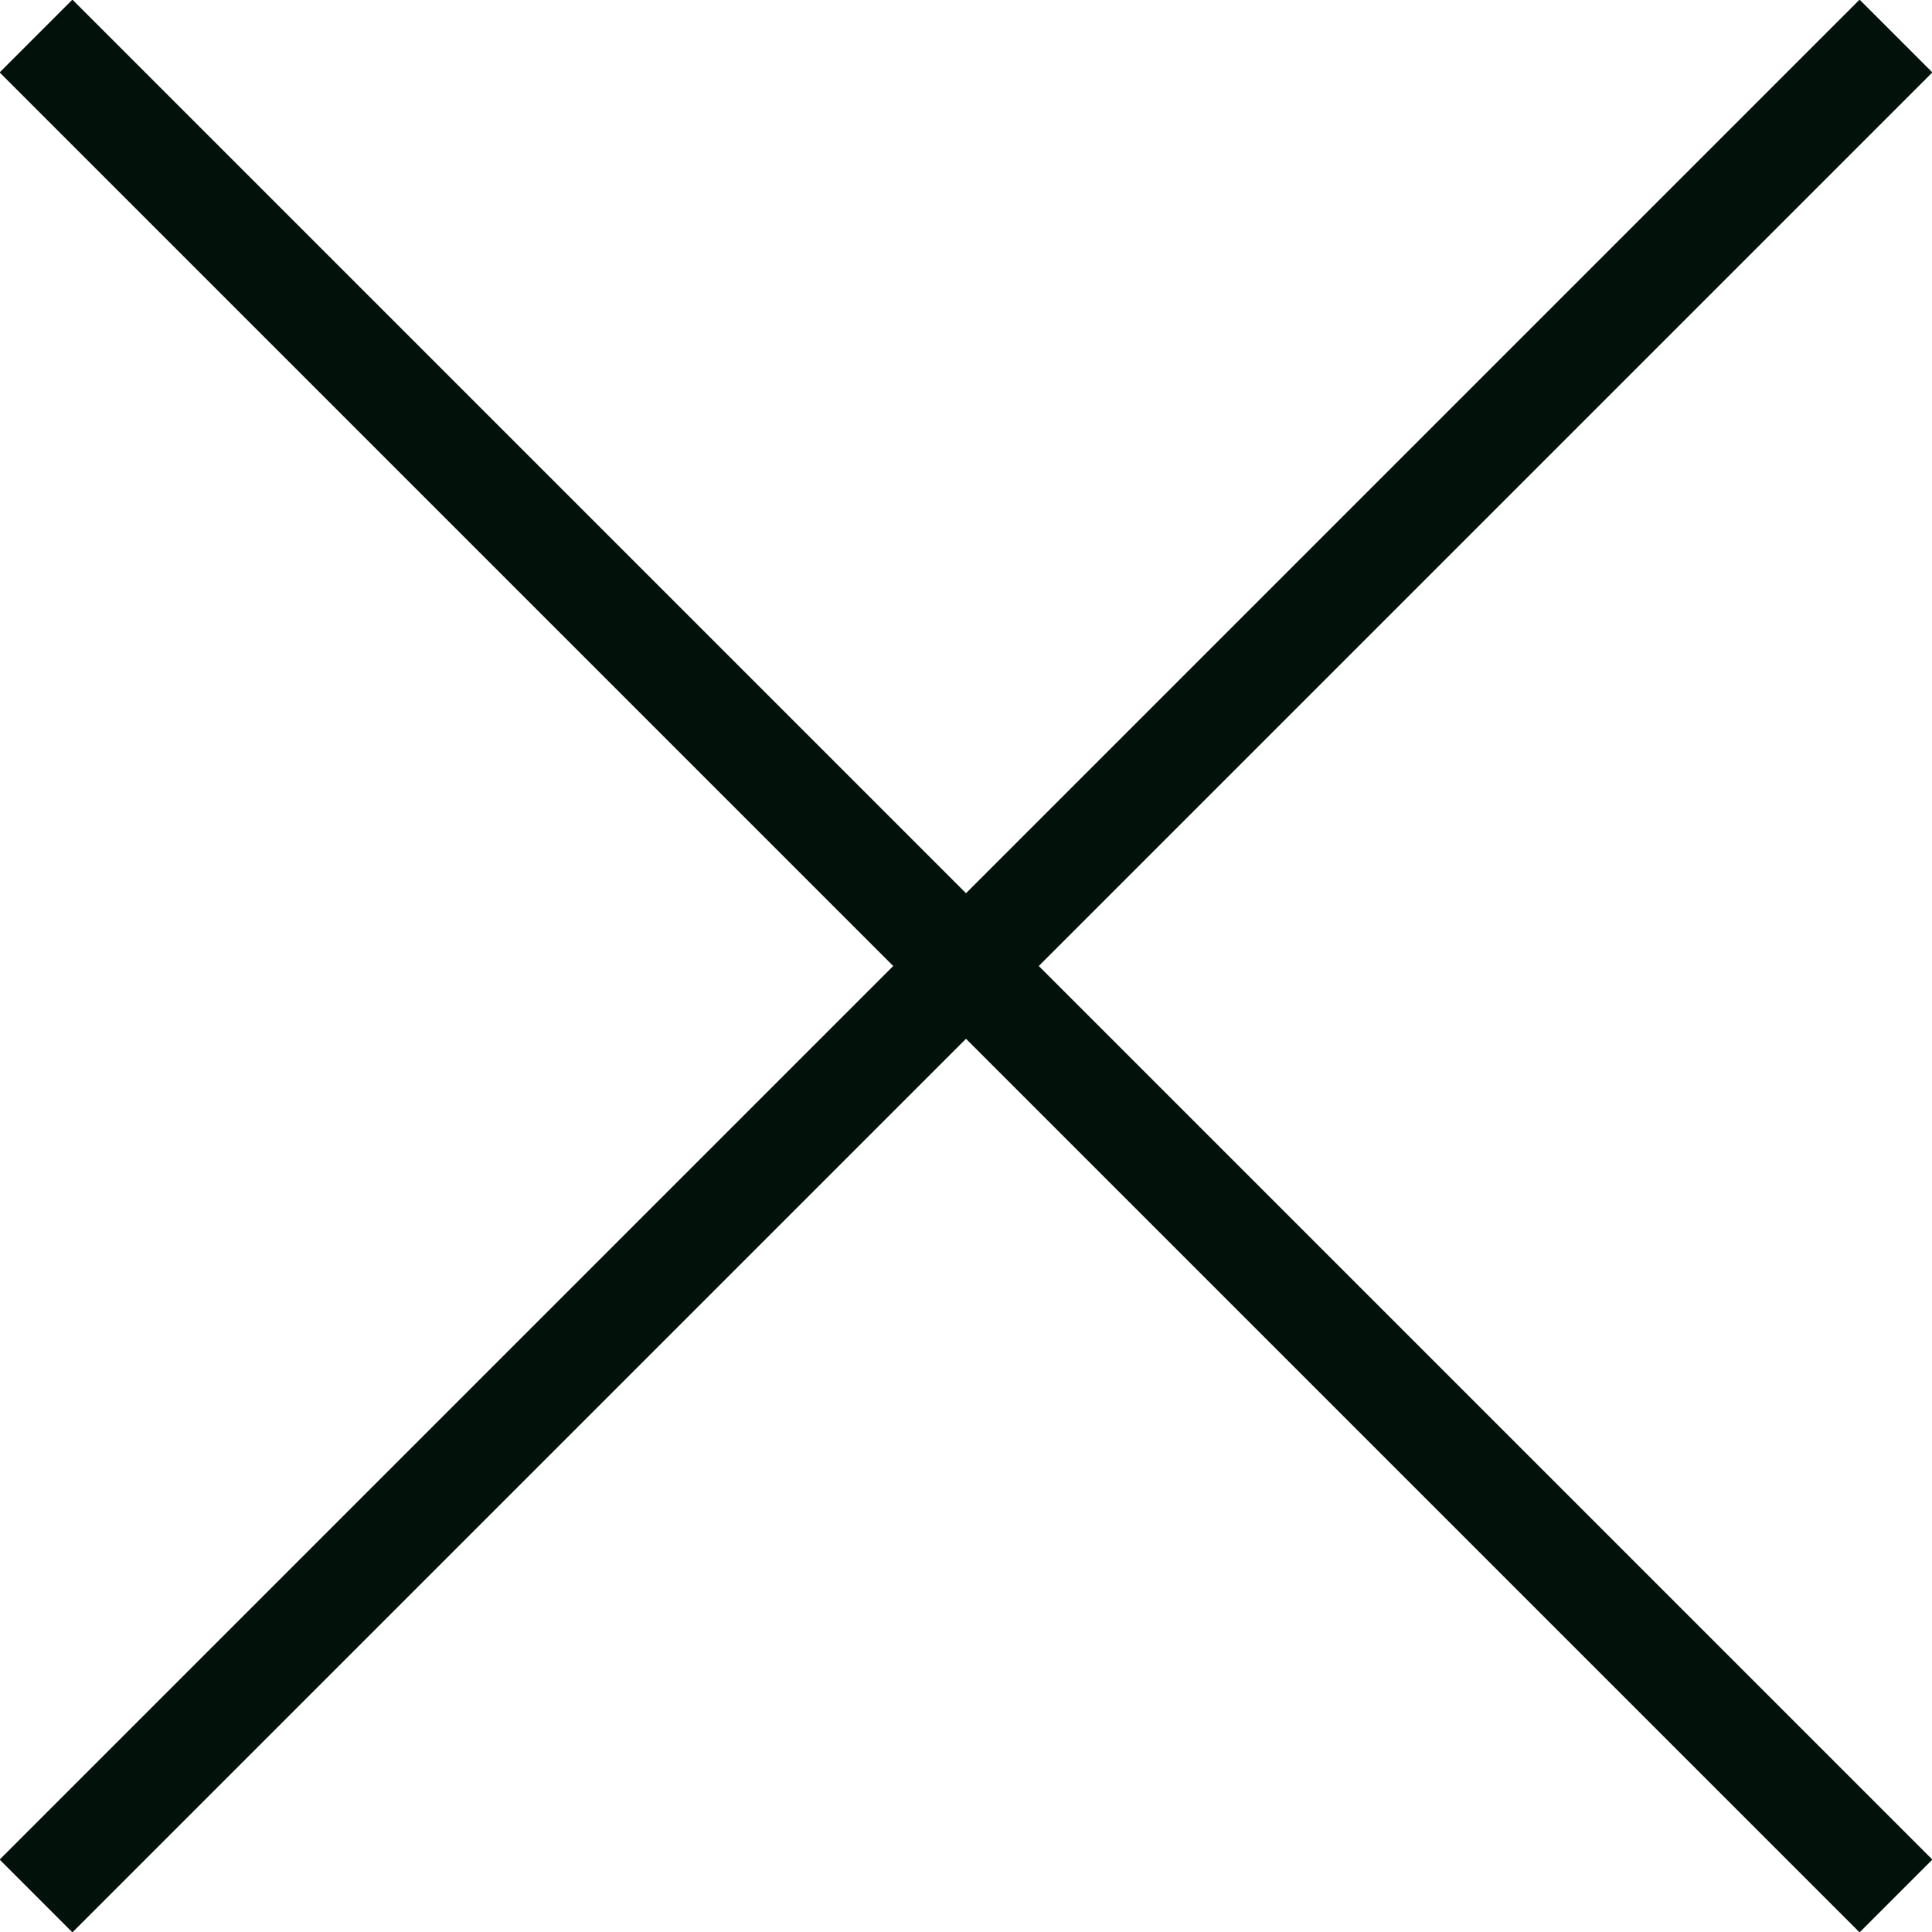
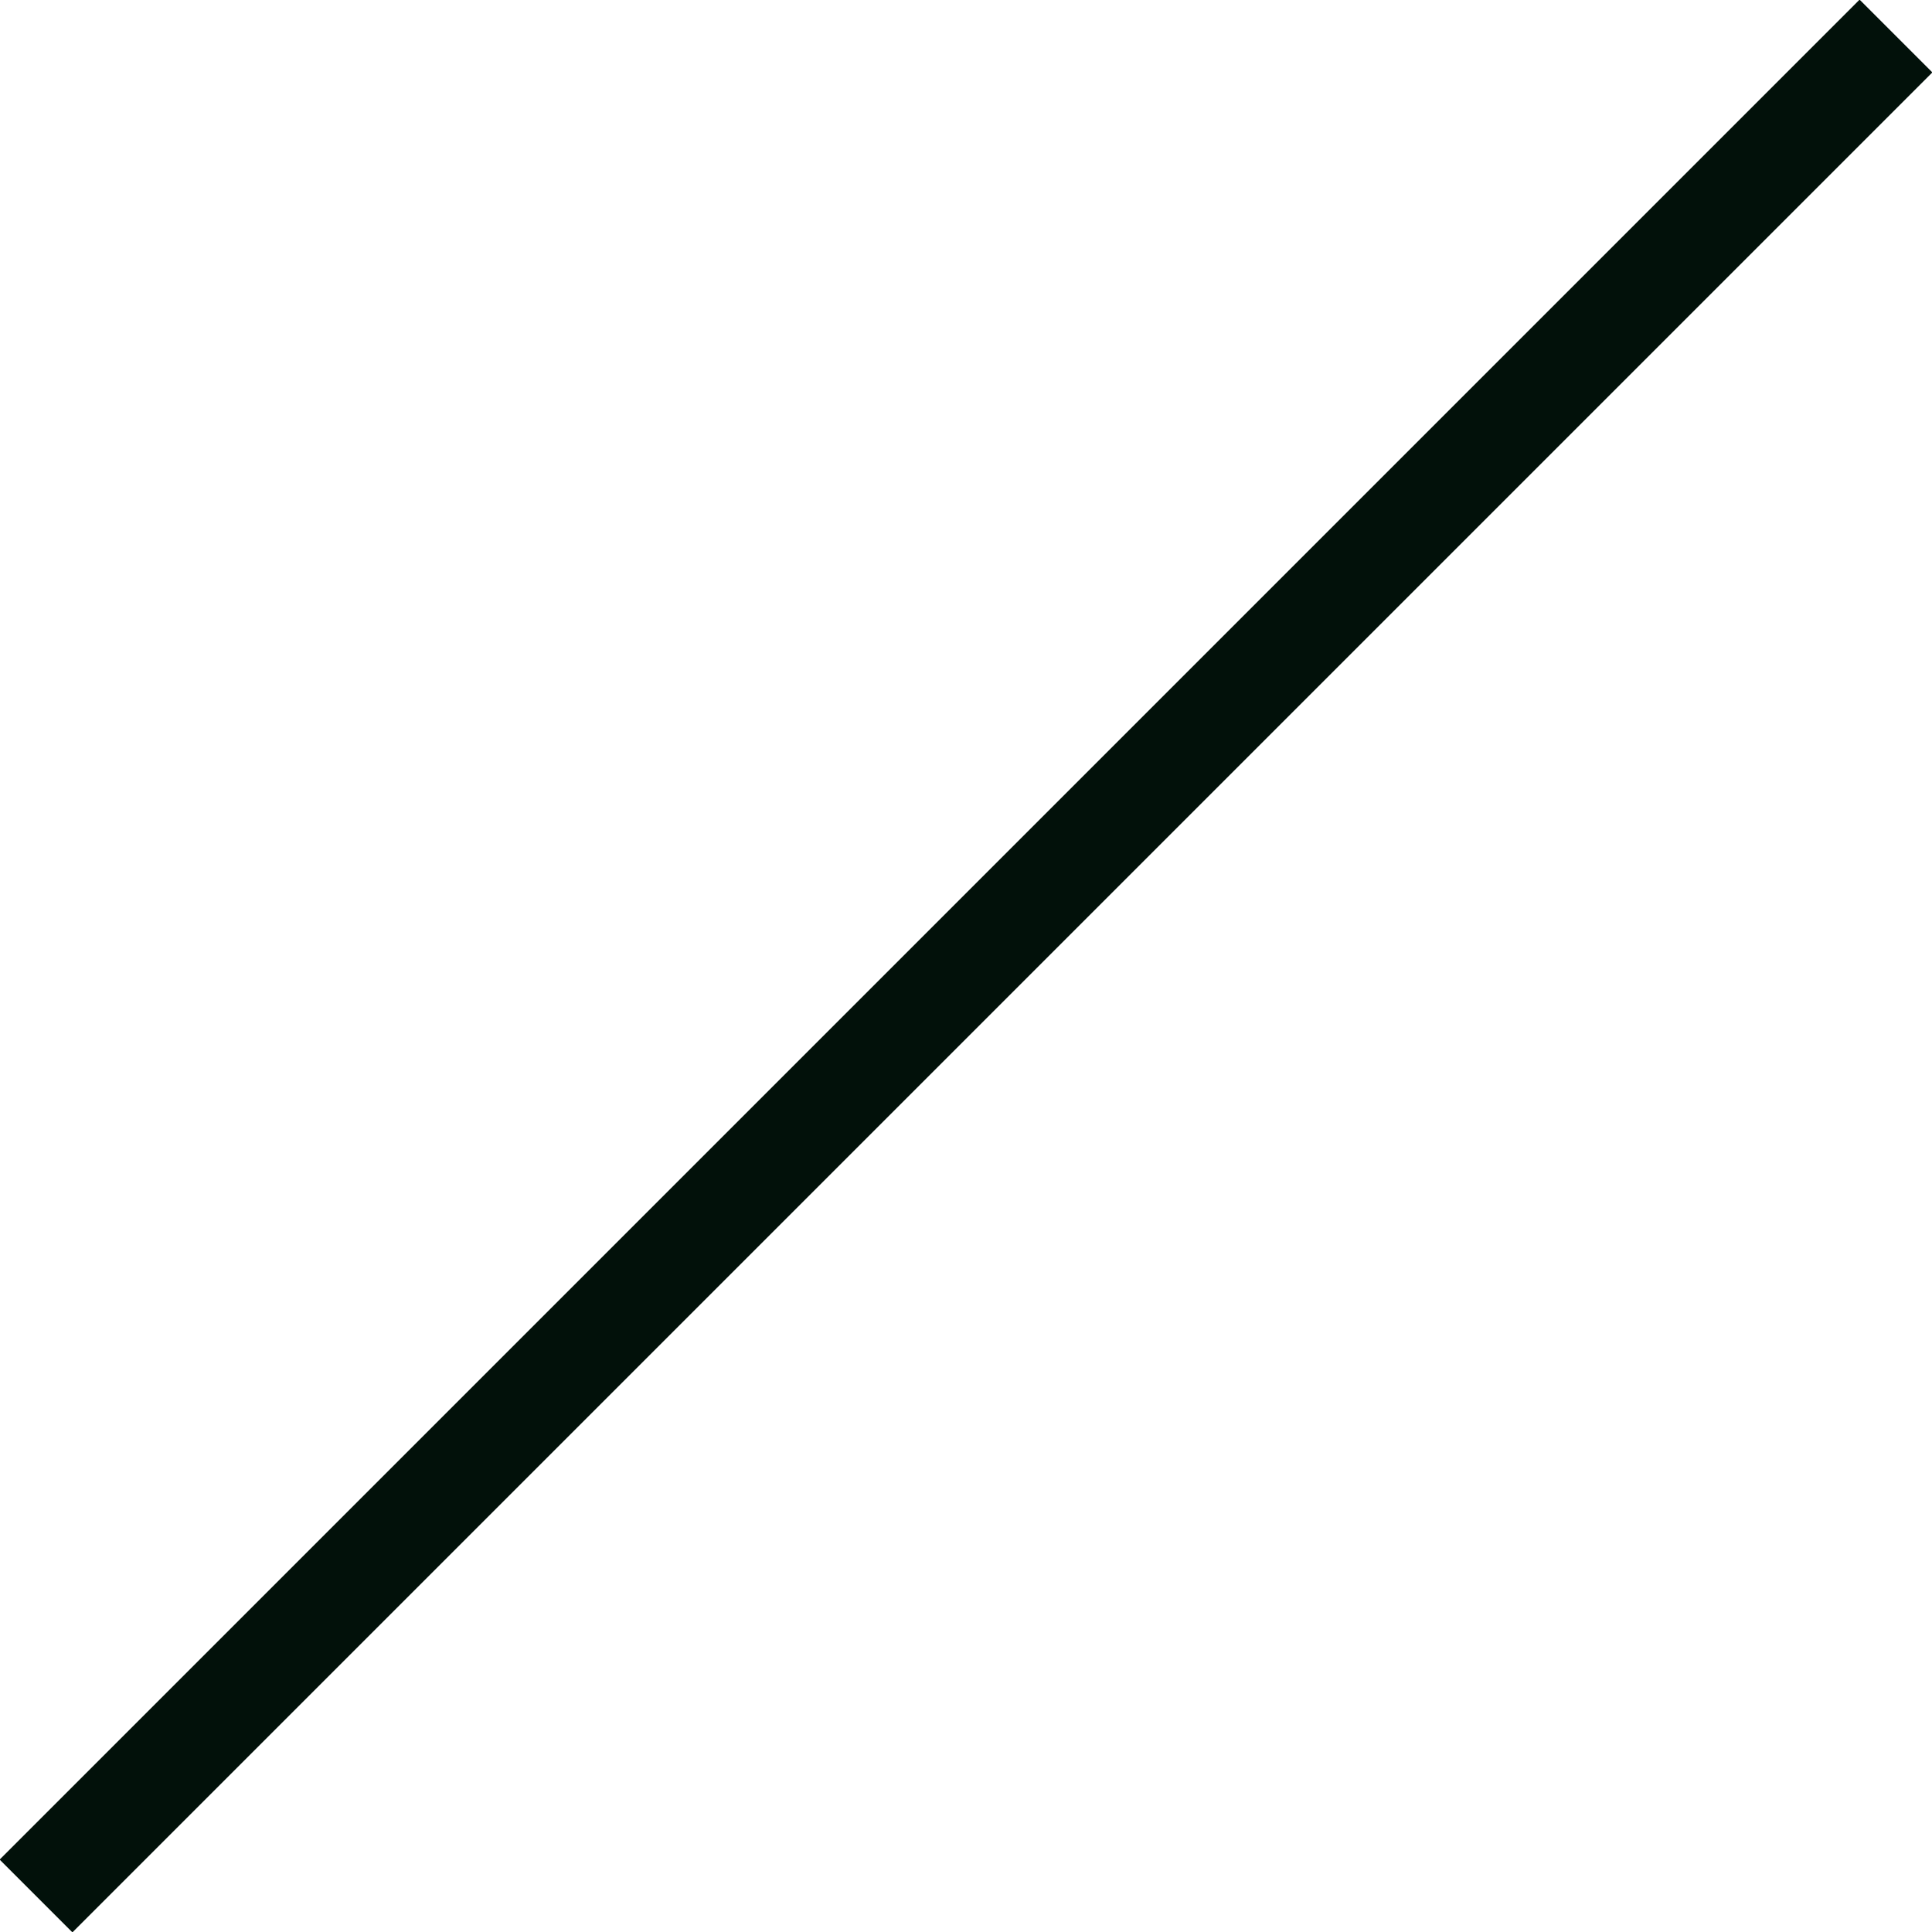
<svg xmlns="http://www.w3.org/2000/svg" id="_圖層_2" data-name="圖層 2" width="18.77" height="18.77" viewBox="0 0 18.77 18.77">
  <g id="_圖層_2-2" data-name="圖層 2">
    <g>
      <line x1=".35" y1="18.42" x2="18.42" y2=".35" fill="none" stroke="#02110a" stroke-miterlimit="10" />
-       <line x1=".35" y1=".35" x2="18.42" y2="18.42" fill="none" stroke="#02110a" stroke-miterlimit="10" />
    </g>
  </g>
</svg>